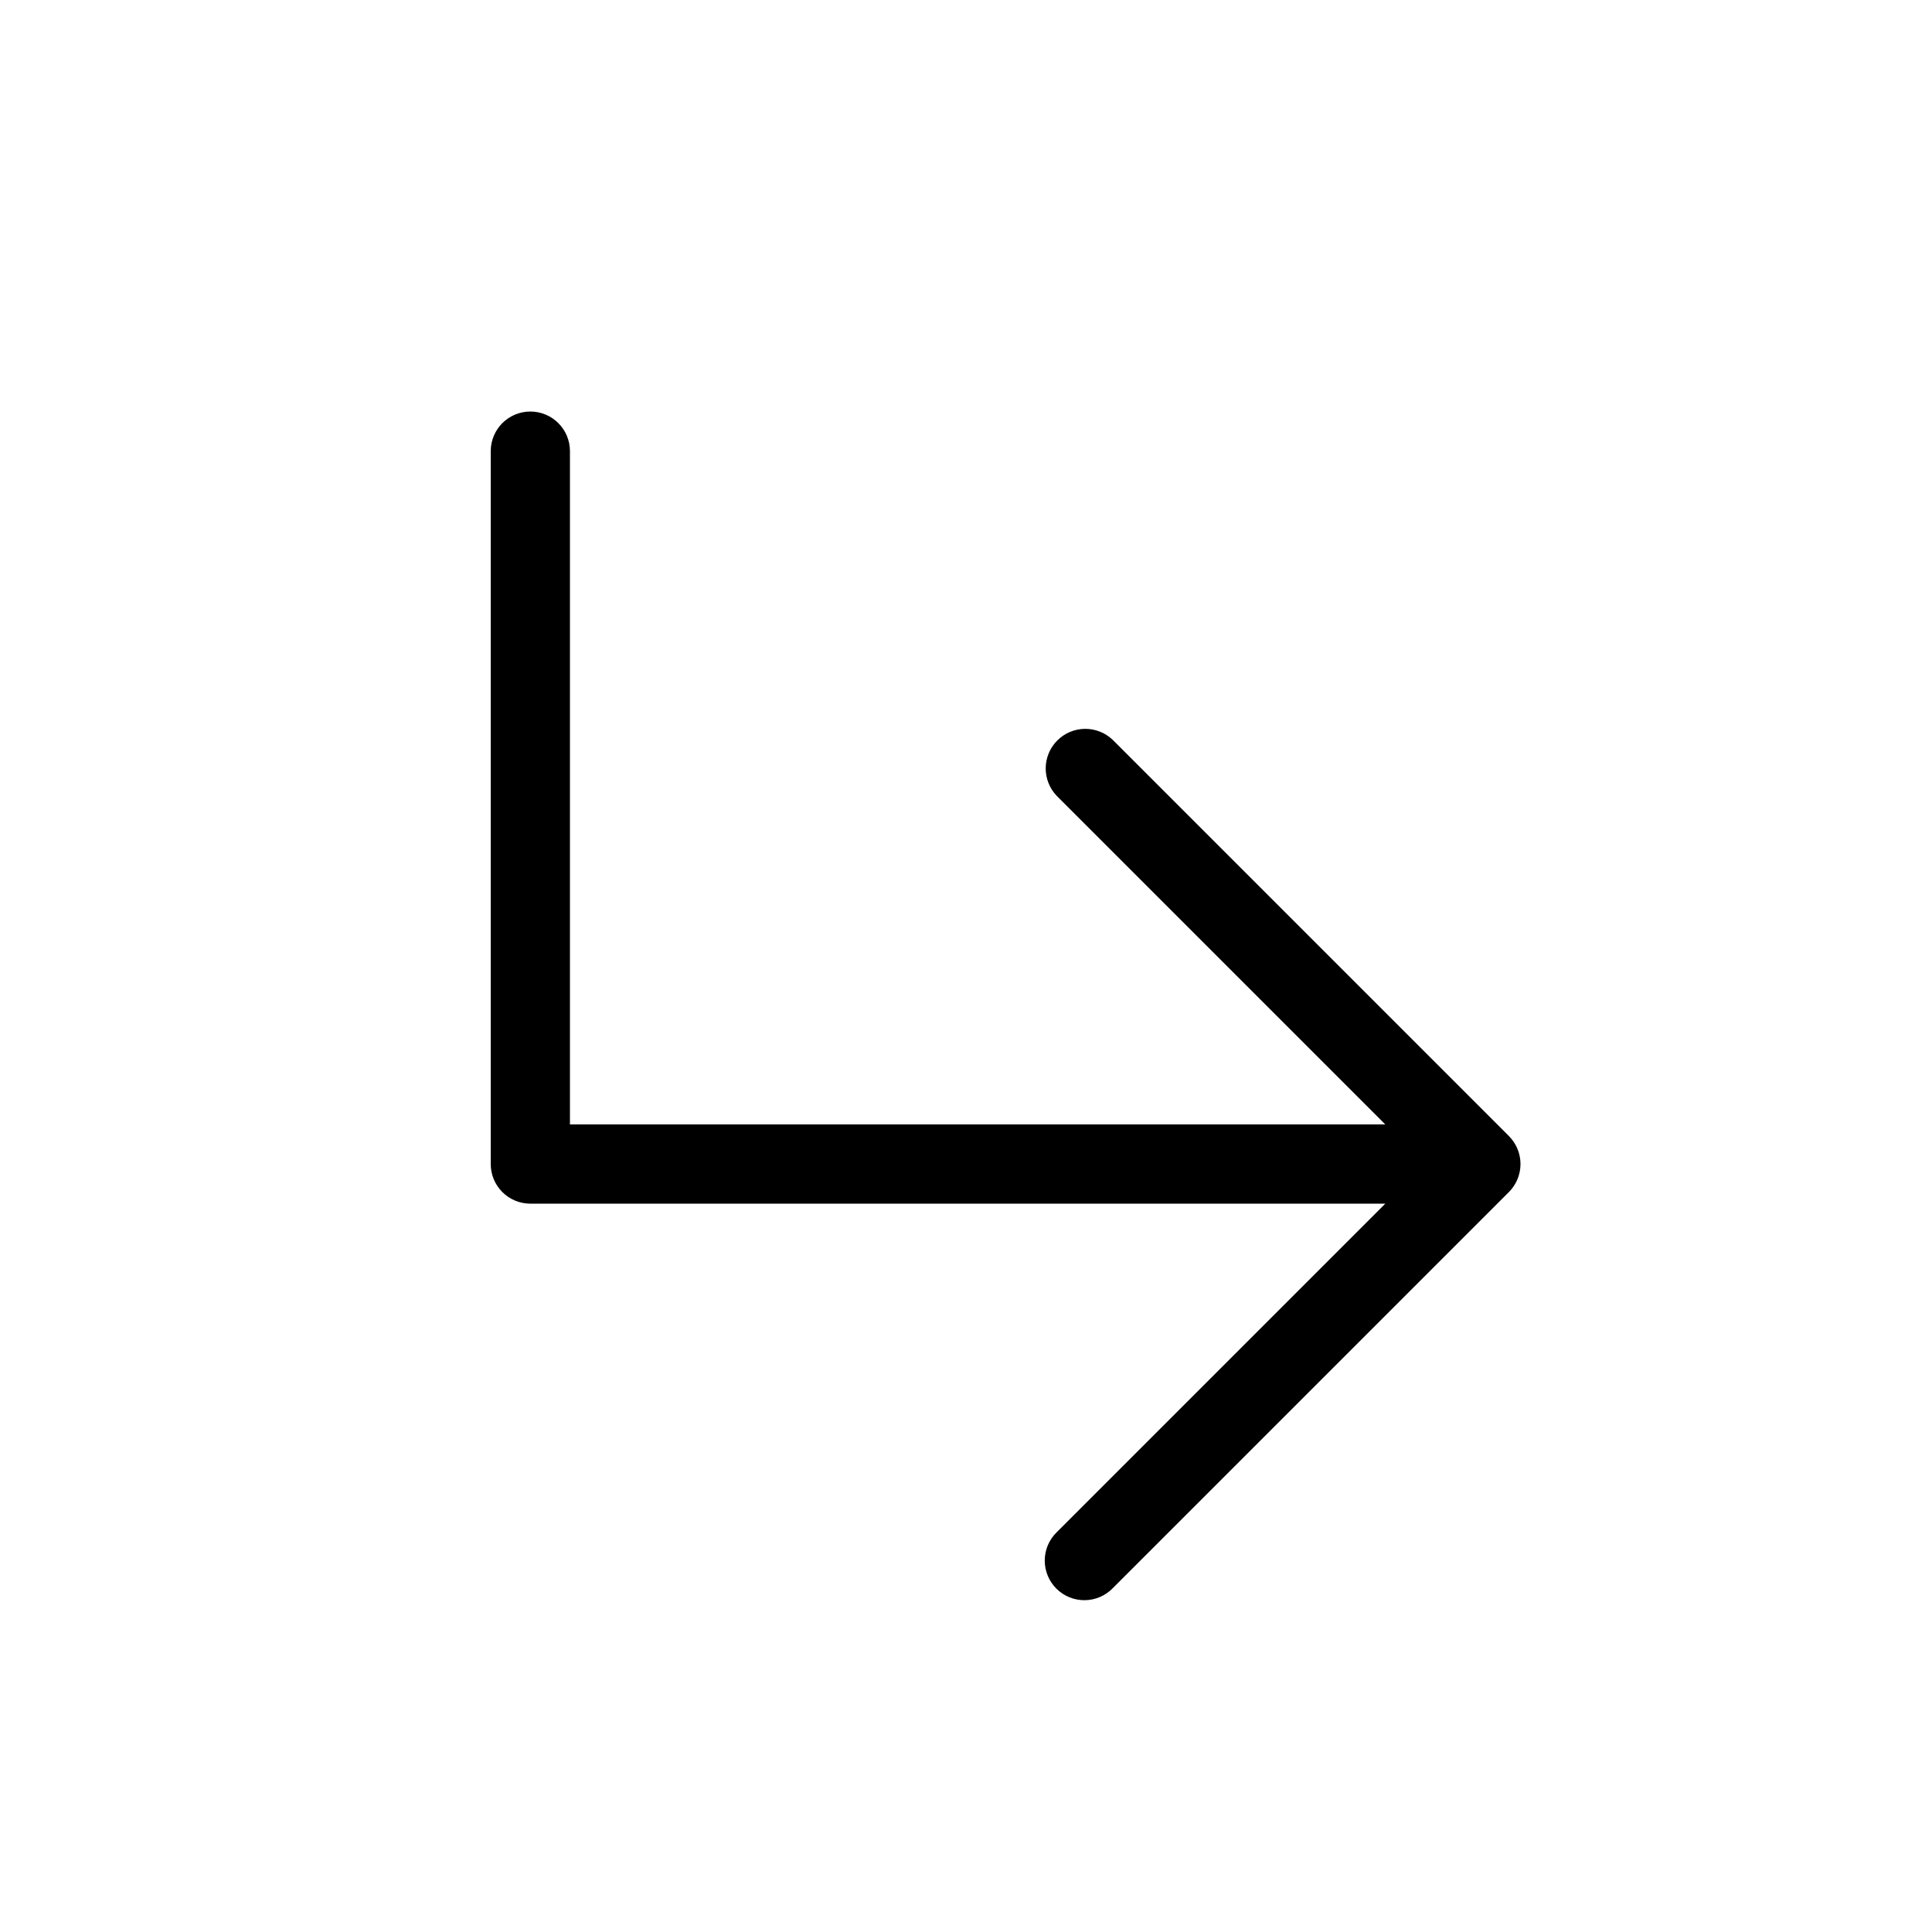
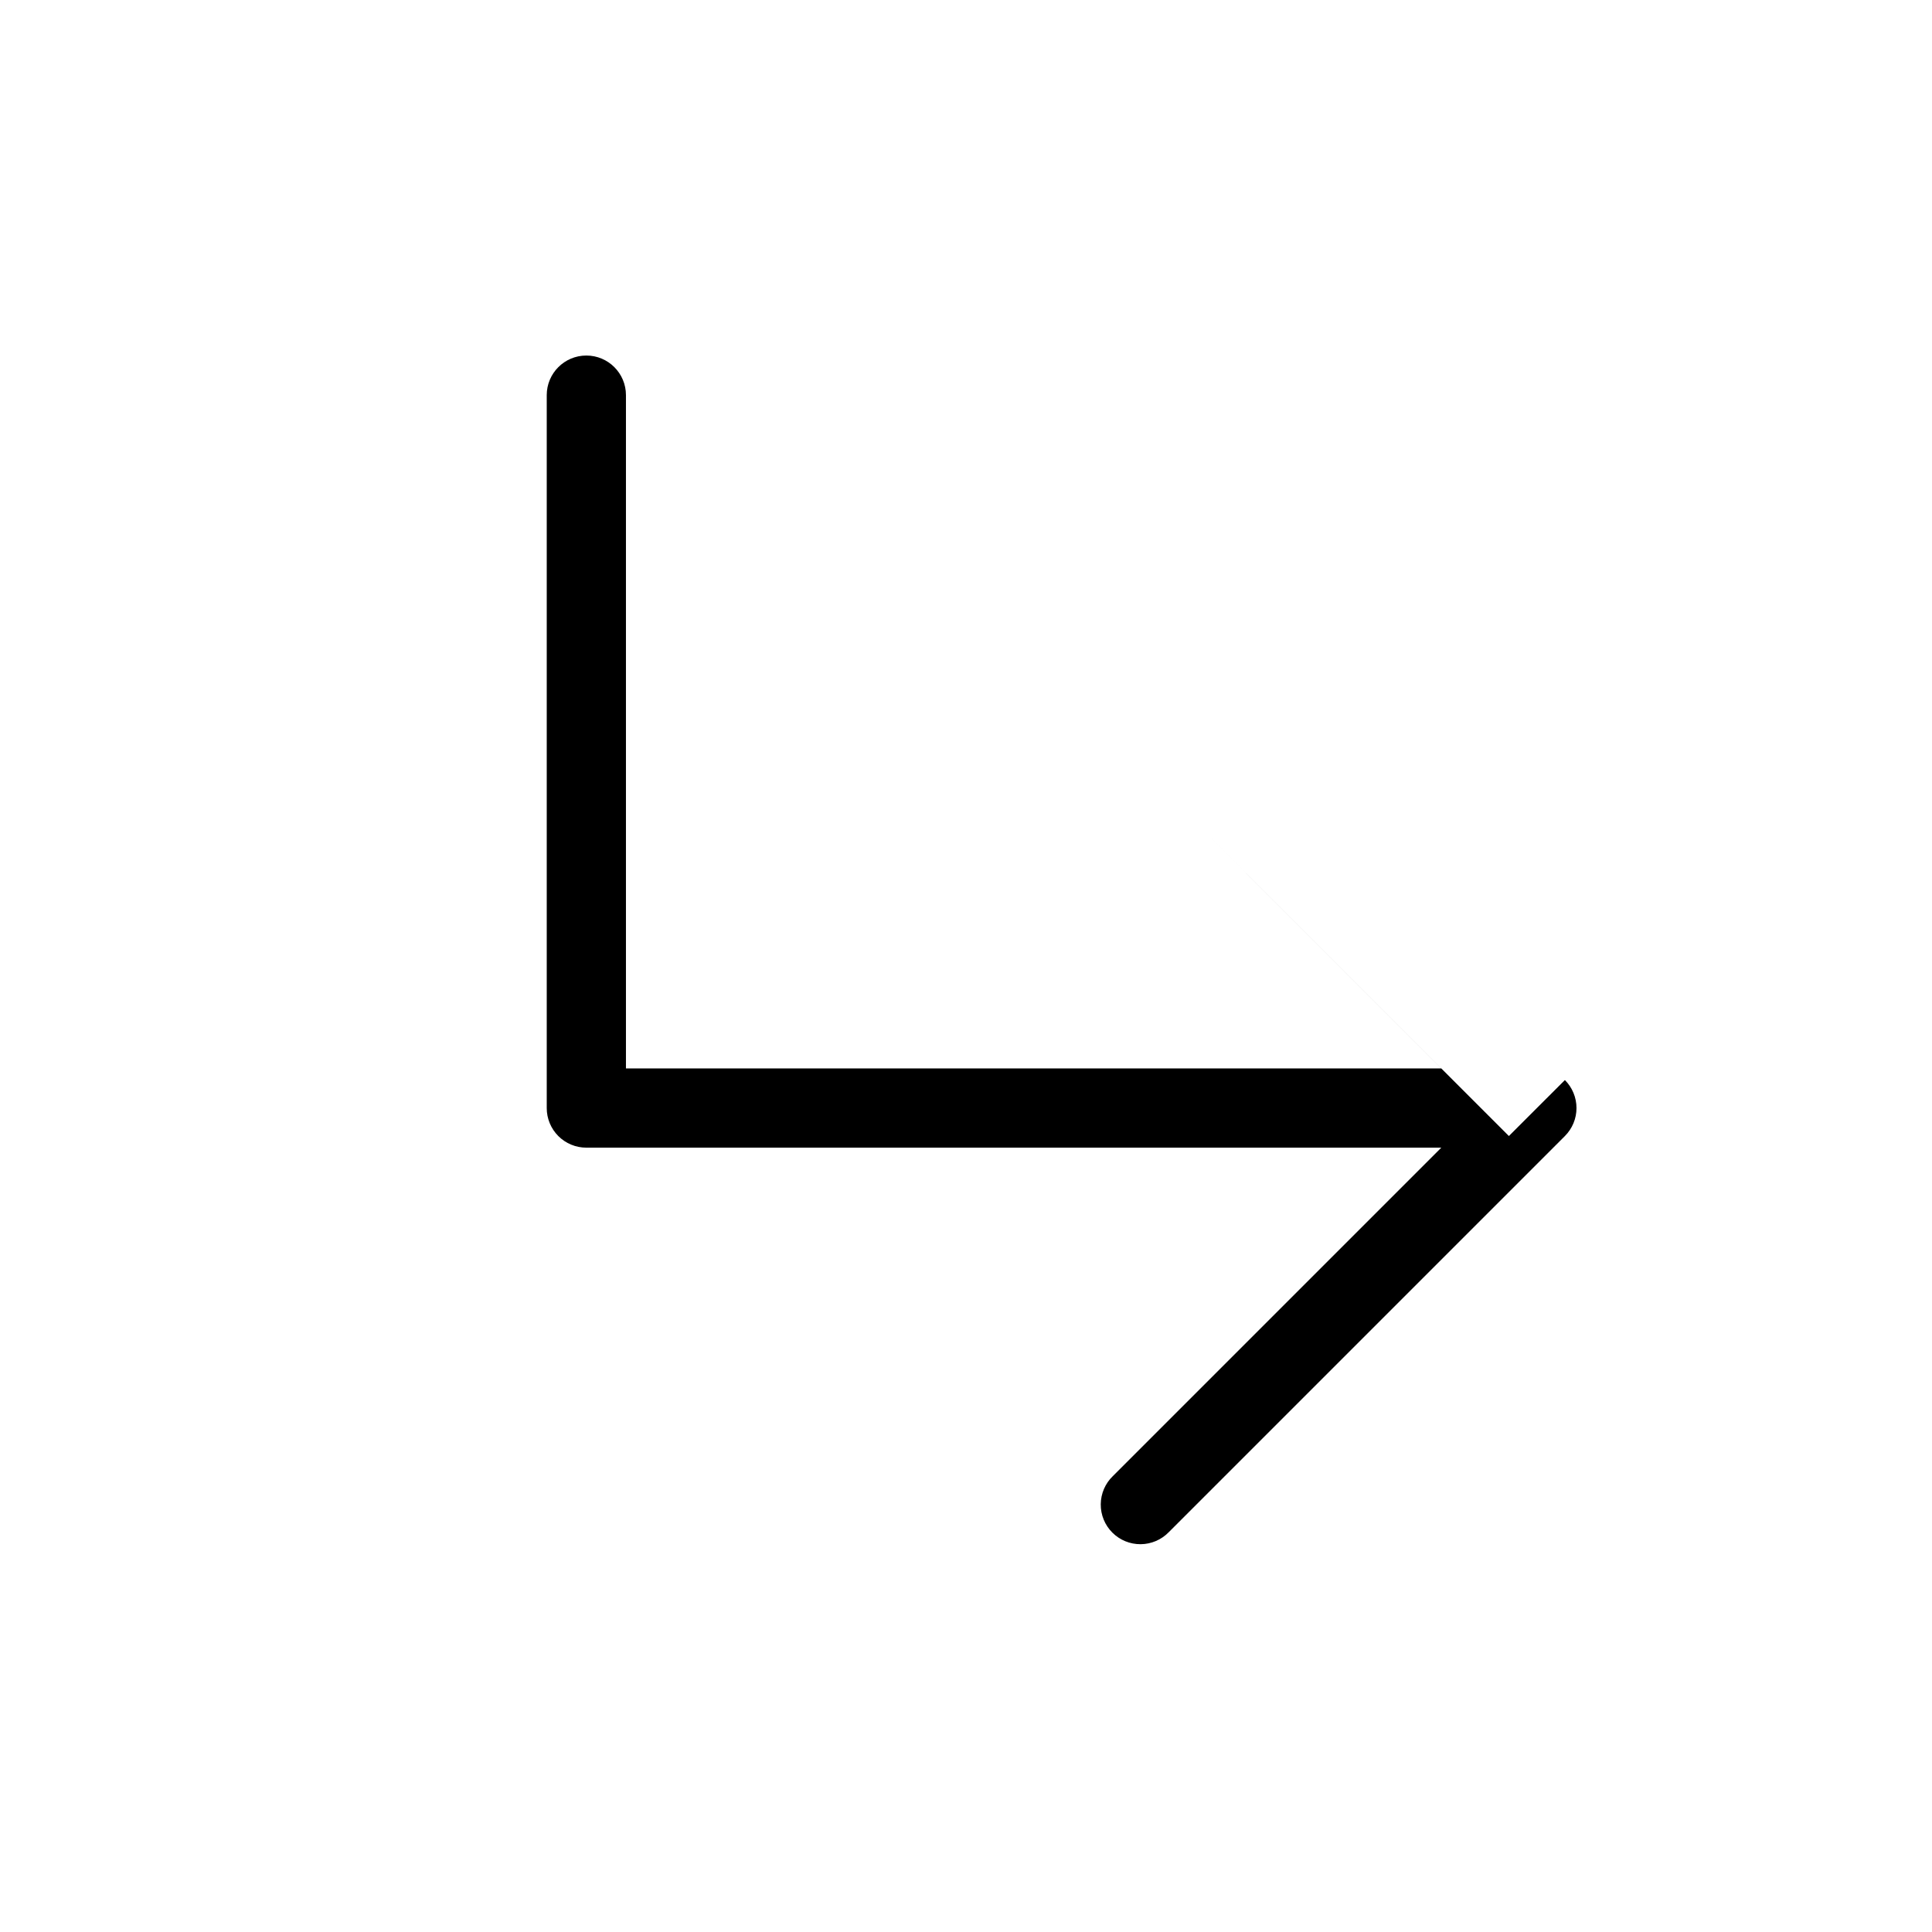
<svg xmlns="http://www.w3.org/2000/svg" fill="#000000" width="800px" height="800px" version="1.1" viewBox="144 144 512 512">
-   <path d="m543.87 445.06-104.96-104.96c-4.117-3.977-10.664-3.922-14.711 0.129-4.051 4.047-4.106 10.594-0.129 14.711l87.043 87.047h-216.07v-178.43c0-5.797-4.699-10.496-10.496-10.496s-10.496 4.699-10.496 10.496v188.93c-0.004 2.781 1.102 5.453 3.07 7.422s4.641 3.074 7.426 3.074h226.57l-87.043 87.043c-2.023 1.953-3.18 4.641-3.203 7.457-0.027 2.816 1.082 5.523 3.074 7.512 1.988 1.992 4.695 3.098 7.512 3.074 2.816-0.023 5.504-1.18 7.457-3.203l104.96-104.96c1.969-1.969 3.074-4.637 3.074-7.422 0-2.781-1.105-5.449-3.074-7.418z" />
+   <path d="m543.87 445.06-104.96-104.96l87.043 87.047h-216.07v-178.43c0-5.797-4.699-10.496-10.496-10.496s-10.496 4.699-10.496 10.496v188.93c-0.004 2.781 1.102 5.453 3.07 7.422s4.641 3.074 7.426 3.074h226.57l-87.043 87.043c-2.023 1.953-3.18 4.641-3.203 7.457-0.027 2.816 1.082 5.523 3.074 7.512 1.988 1.992 4.695 3.098 7.512 3.074 2.816-0.023 5.504-1.18 7.457-3.203l104.96-104.96c1.969-1.969 3.074-4.637 3.074-7.422 0-2.781-1.105-5.449-3.074-7.418z" />
</svg>